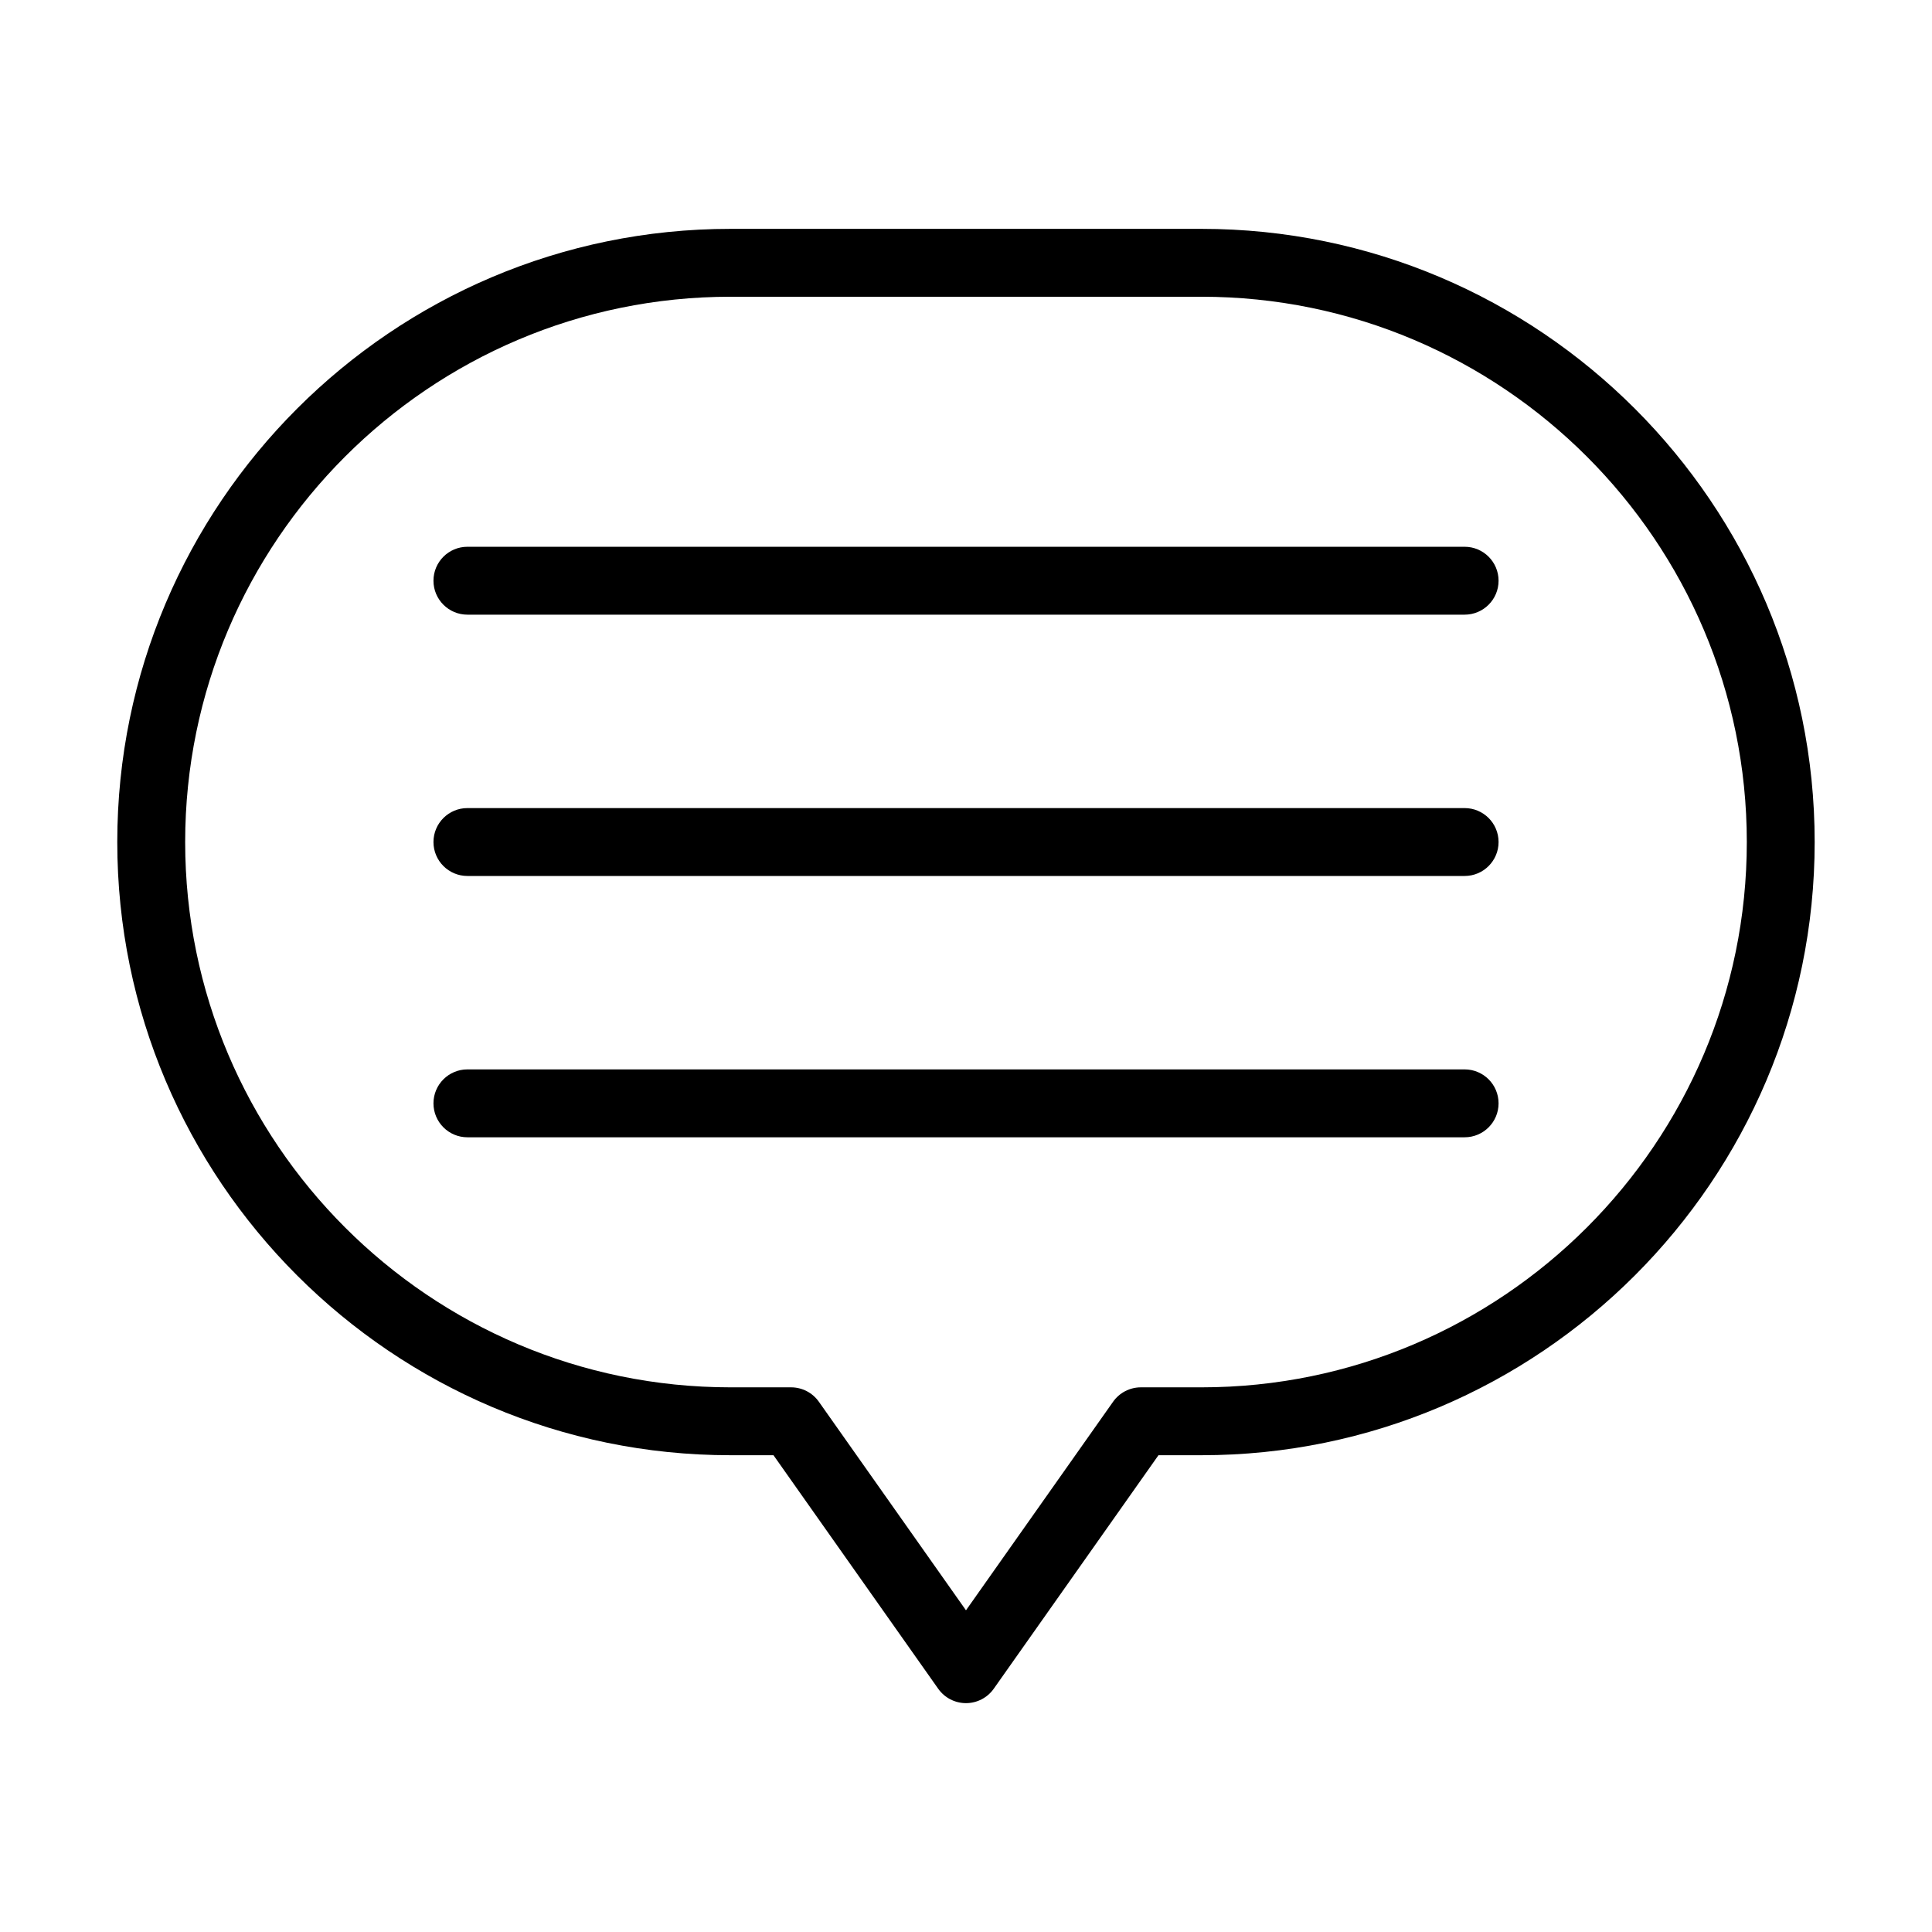
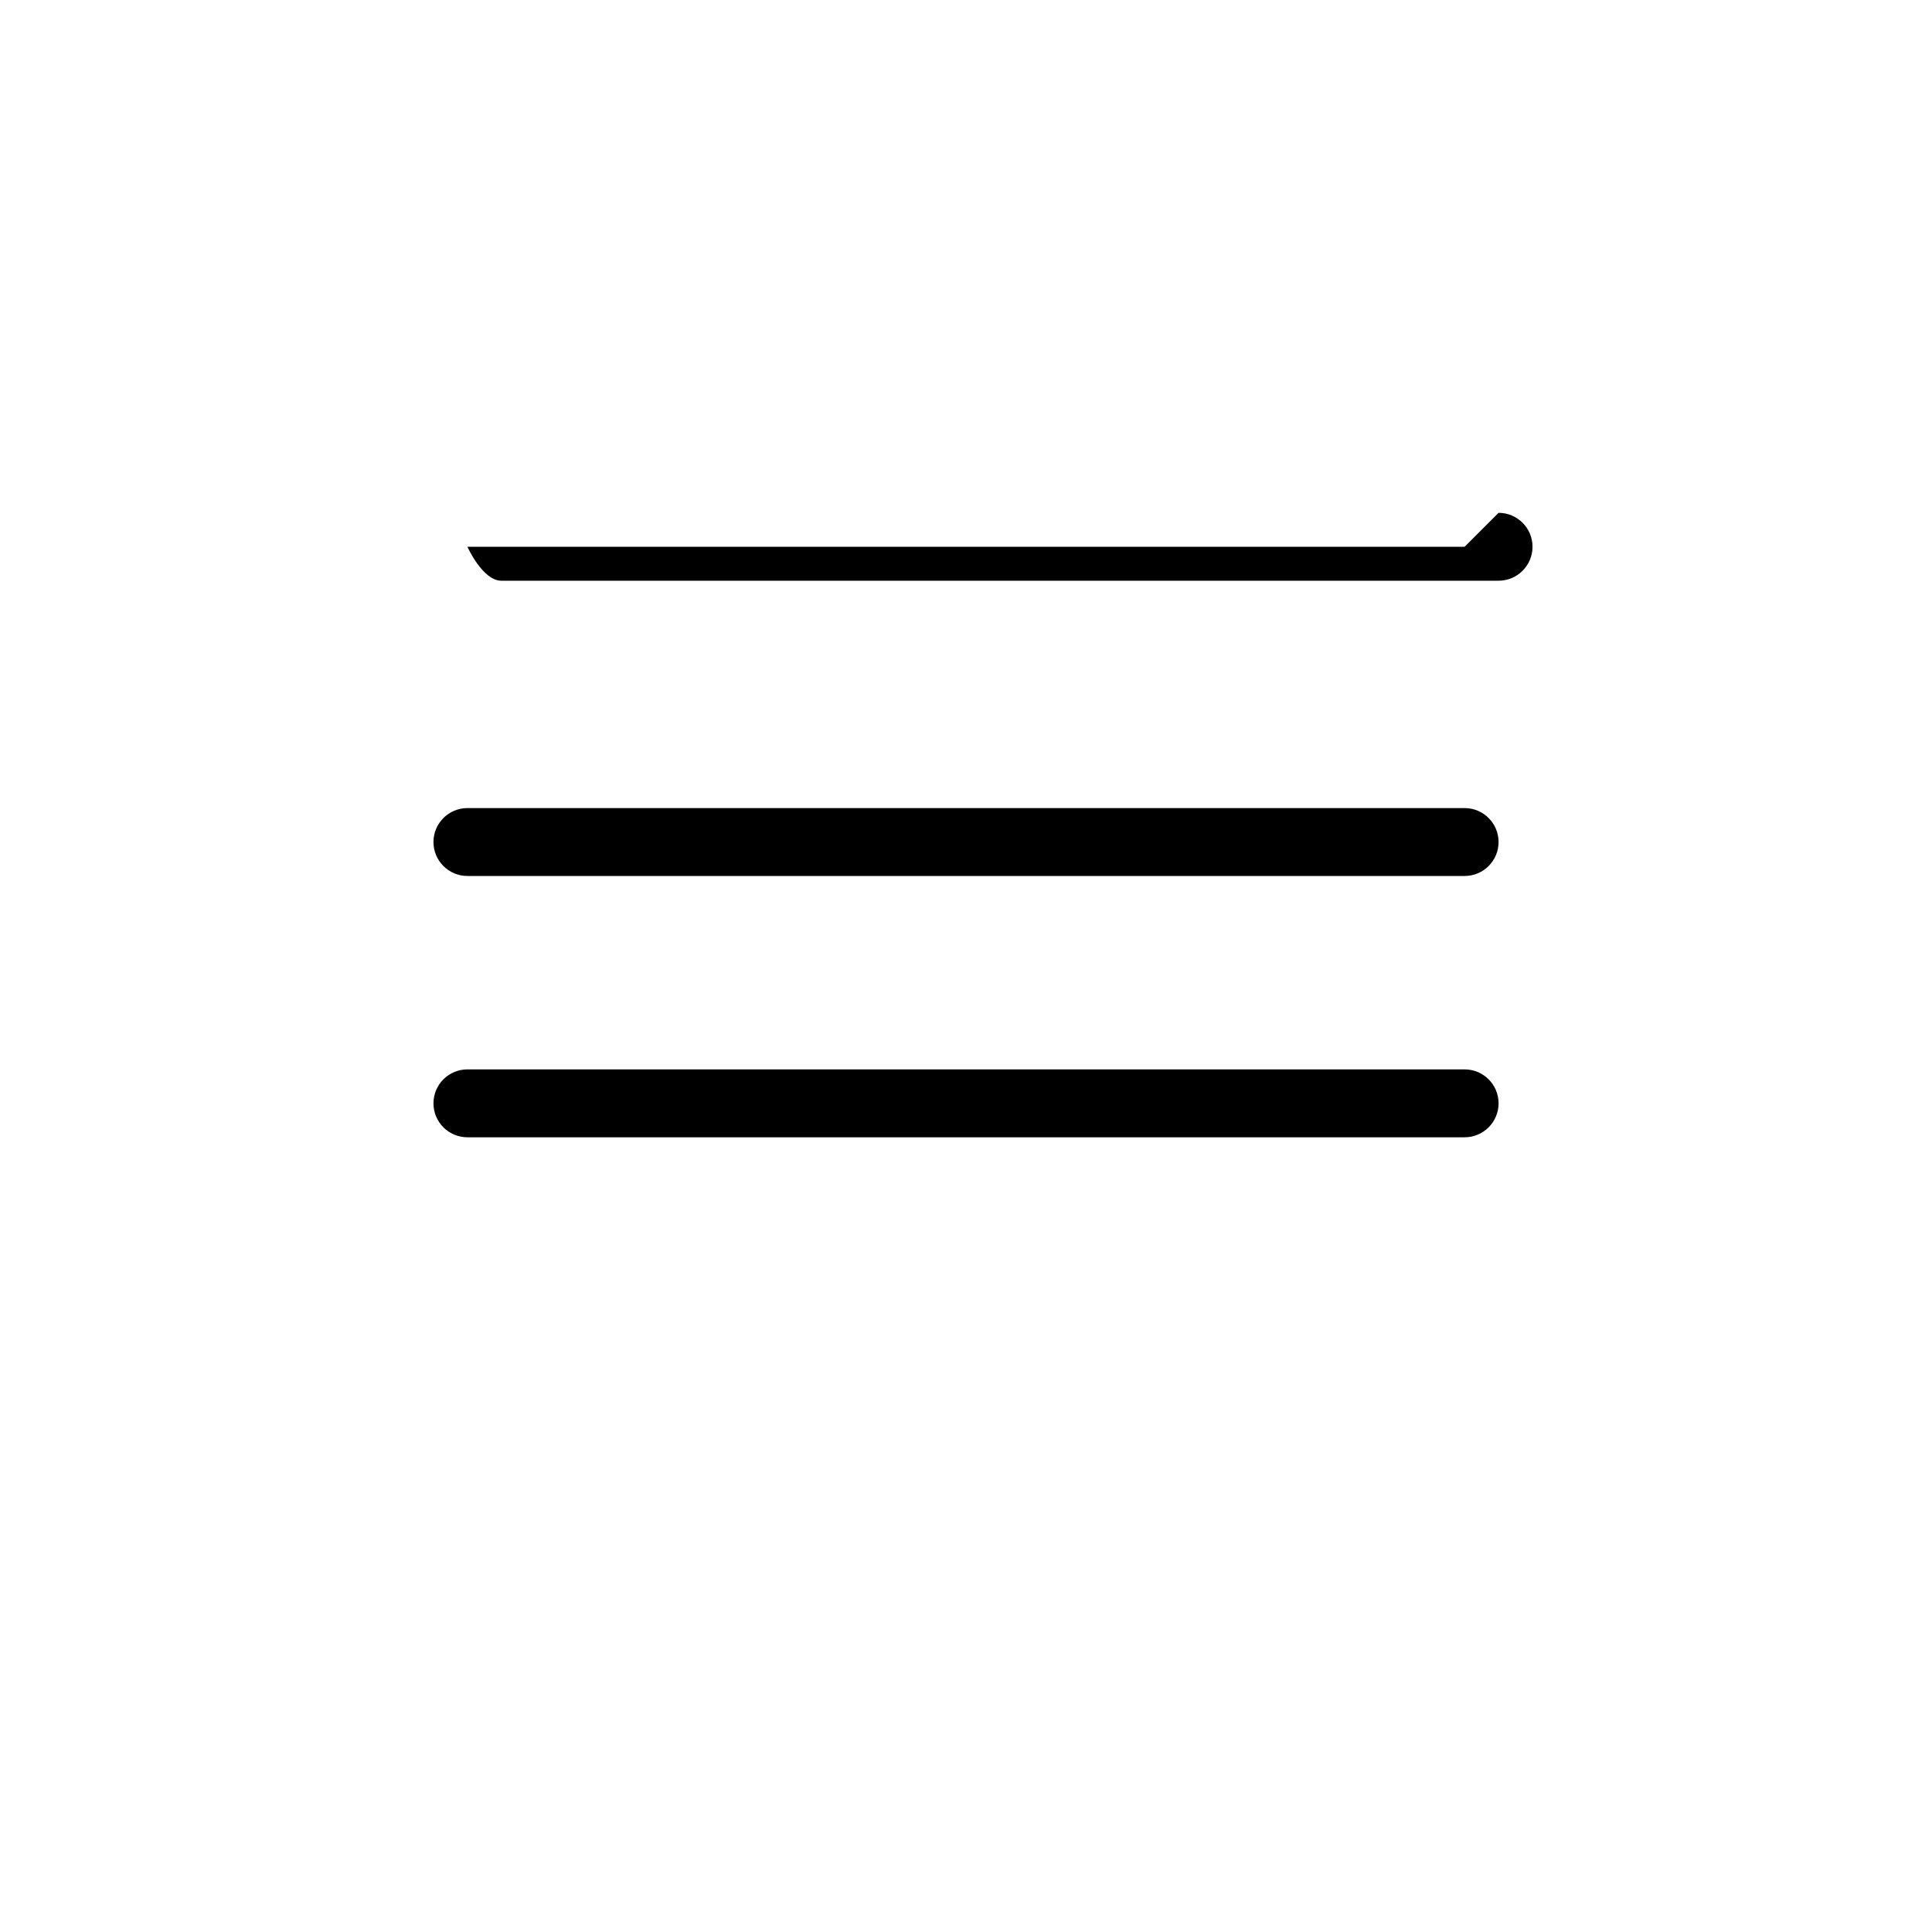
<svg xmlns="http://www.w3.org/2000/svg" fill="#000000" width="800px" height="800px" version="1.1" viewBox="144 144 512 512">
  <g>
-     <path d="m462.41 204.65h-124.83c-89.602 0-162.5 72.898-162.5 162.5 0 89.602 72.898 162.5 162.5 162.5h11.402l43.656 61.891c1.688 2.387 4.43 3.809 7.356 3.809s5.668-1.422 7.356-3.809l43.656-61.891h11.402c89.602 0 162.5-72.898 162.5-162.5 0-89.602-72.898-162.5-162.5-162.5zm0 307.01h-16.07c-2.926 0-5.668 1.422-7.356 3.809l-38.988 55.281-38.992-55.281c-1.688-2.387-4.43-3.809-7.356-3.809h-16.066c-79.684 0-144.51-64.824-144.51-144.51 0-79.684 64.824-144.51 144.51-144.51h124.83c79.684 0 144.51 64.824 144.51 144.51 0 79.684-64.828 144.51-144.51 144.51z" />
-     <path d="m532.14 288.9h-264.27c-4.969 0-8.996 4.027-8.996 8.996s4.027 8.996 8.996 8.996h264.27c4.969 0 8.996-4.027 8.996-8.996s-4.027-8.996-8.996-8.996z" />
+     <path d="m532.14 288.9h-264.27s4.027 8.996 8.996 8.996h264.27c4.969 0 8.996-4.027 8.996-8.996s-4.027-8.996-8.996-8.996z" />
    <path d="m532.14 358.15h-264.27c-4.969 0-8.996 4.027-8.996 8.996s4.027 8.996 8.996 8.996h264.27c4.969 0 8.996-4.027 8.996-8.996s-4.027-8.996-8.996-8.996z" />
    <path d="m532.14 427.4h-264.27c-4.969 0-8.996 4.027-8.996 8.996s4.027 8.996 8.996 8.996h264.27c4.969 0 8.996-4.027 8.996-8.996s-4.027-8.996-8.996-8.996z" />
  </g>
</svg>